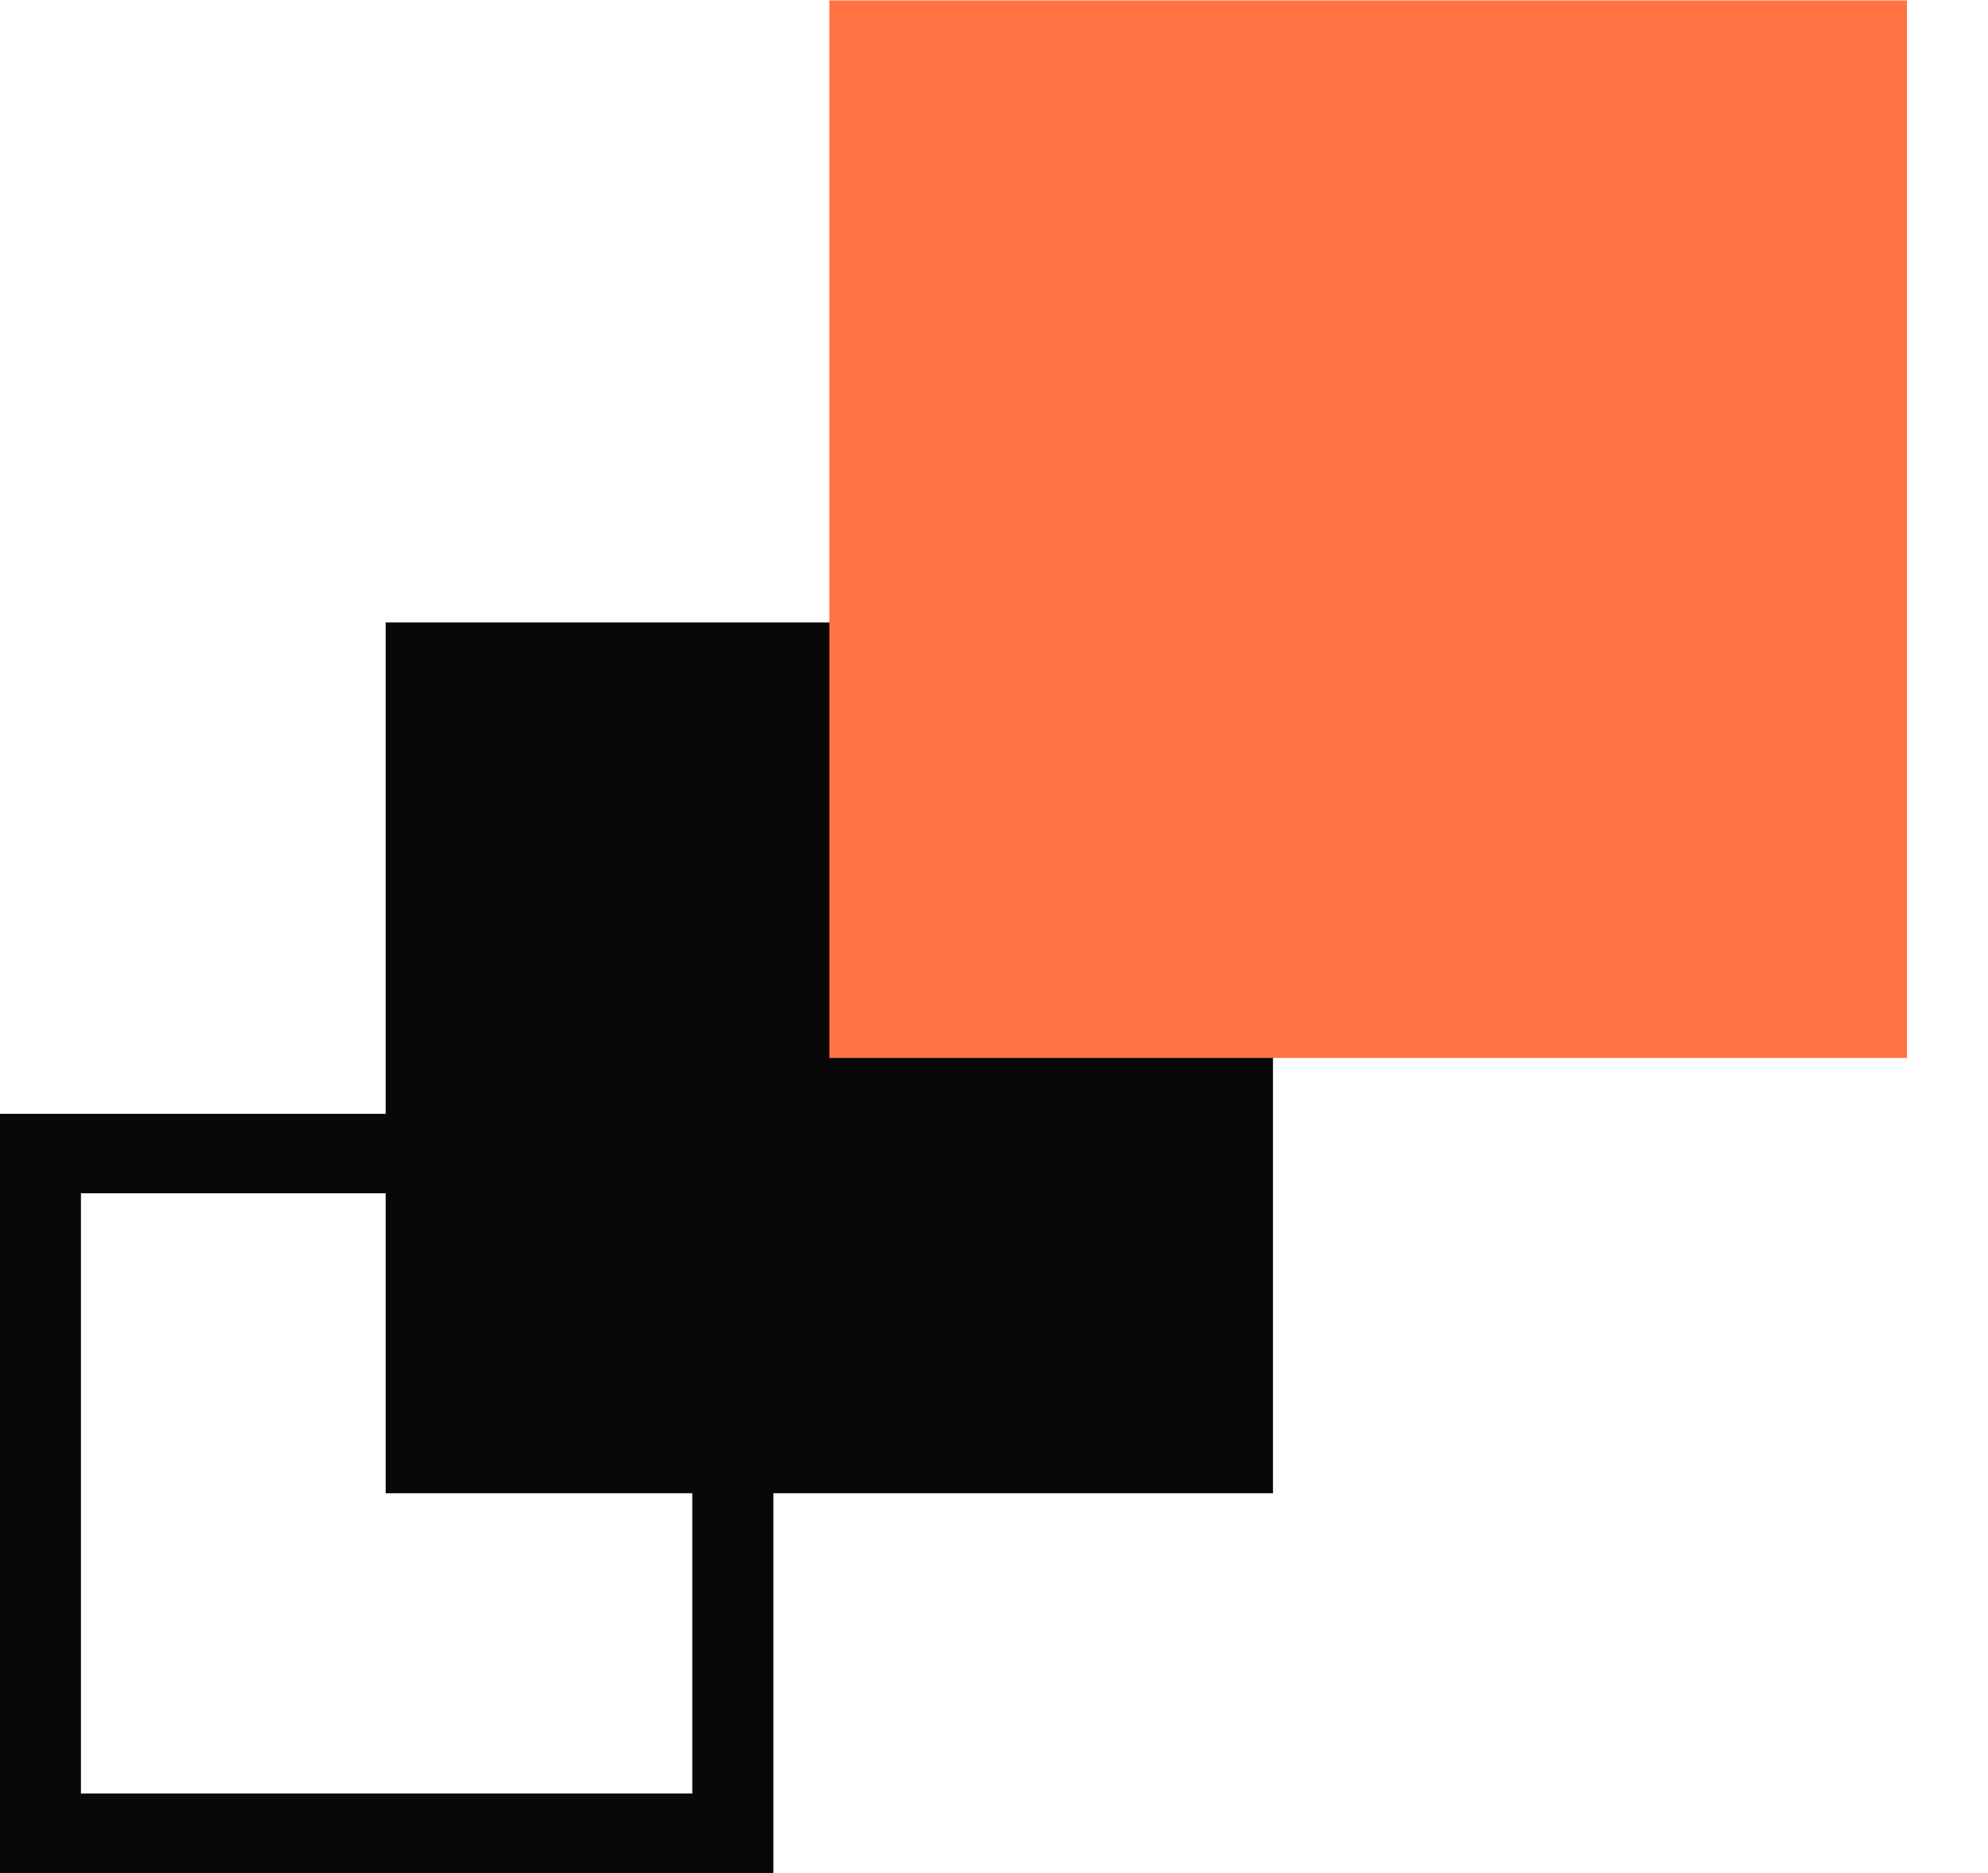
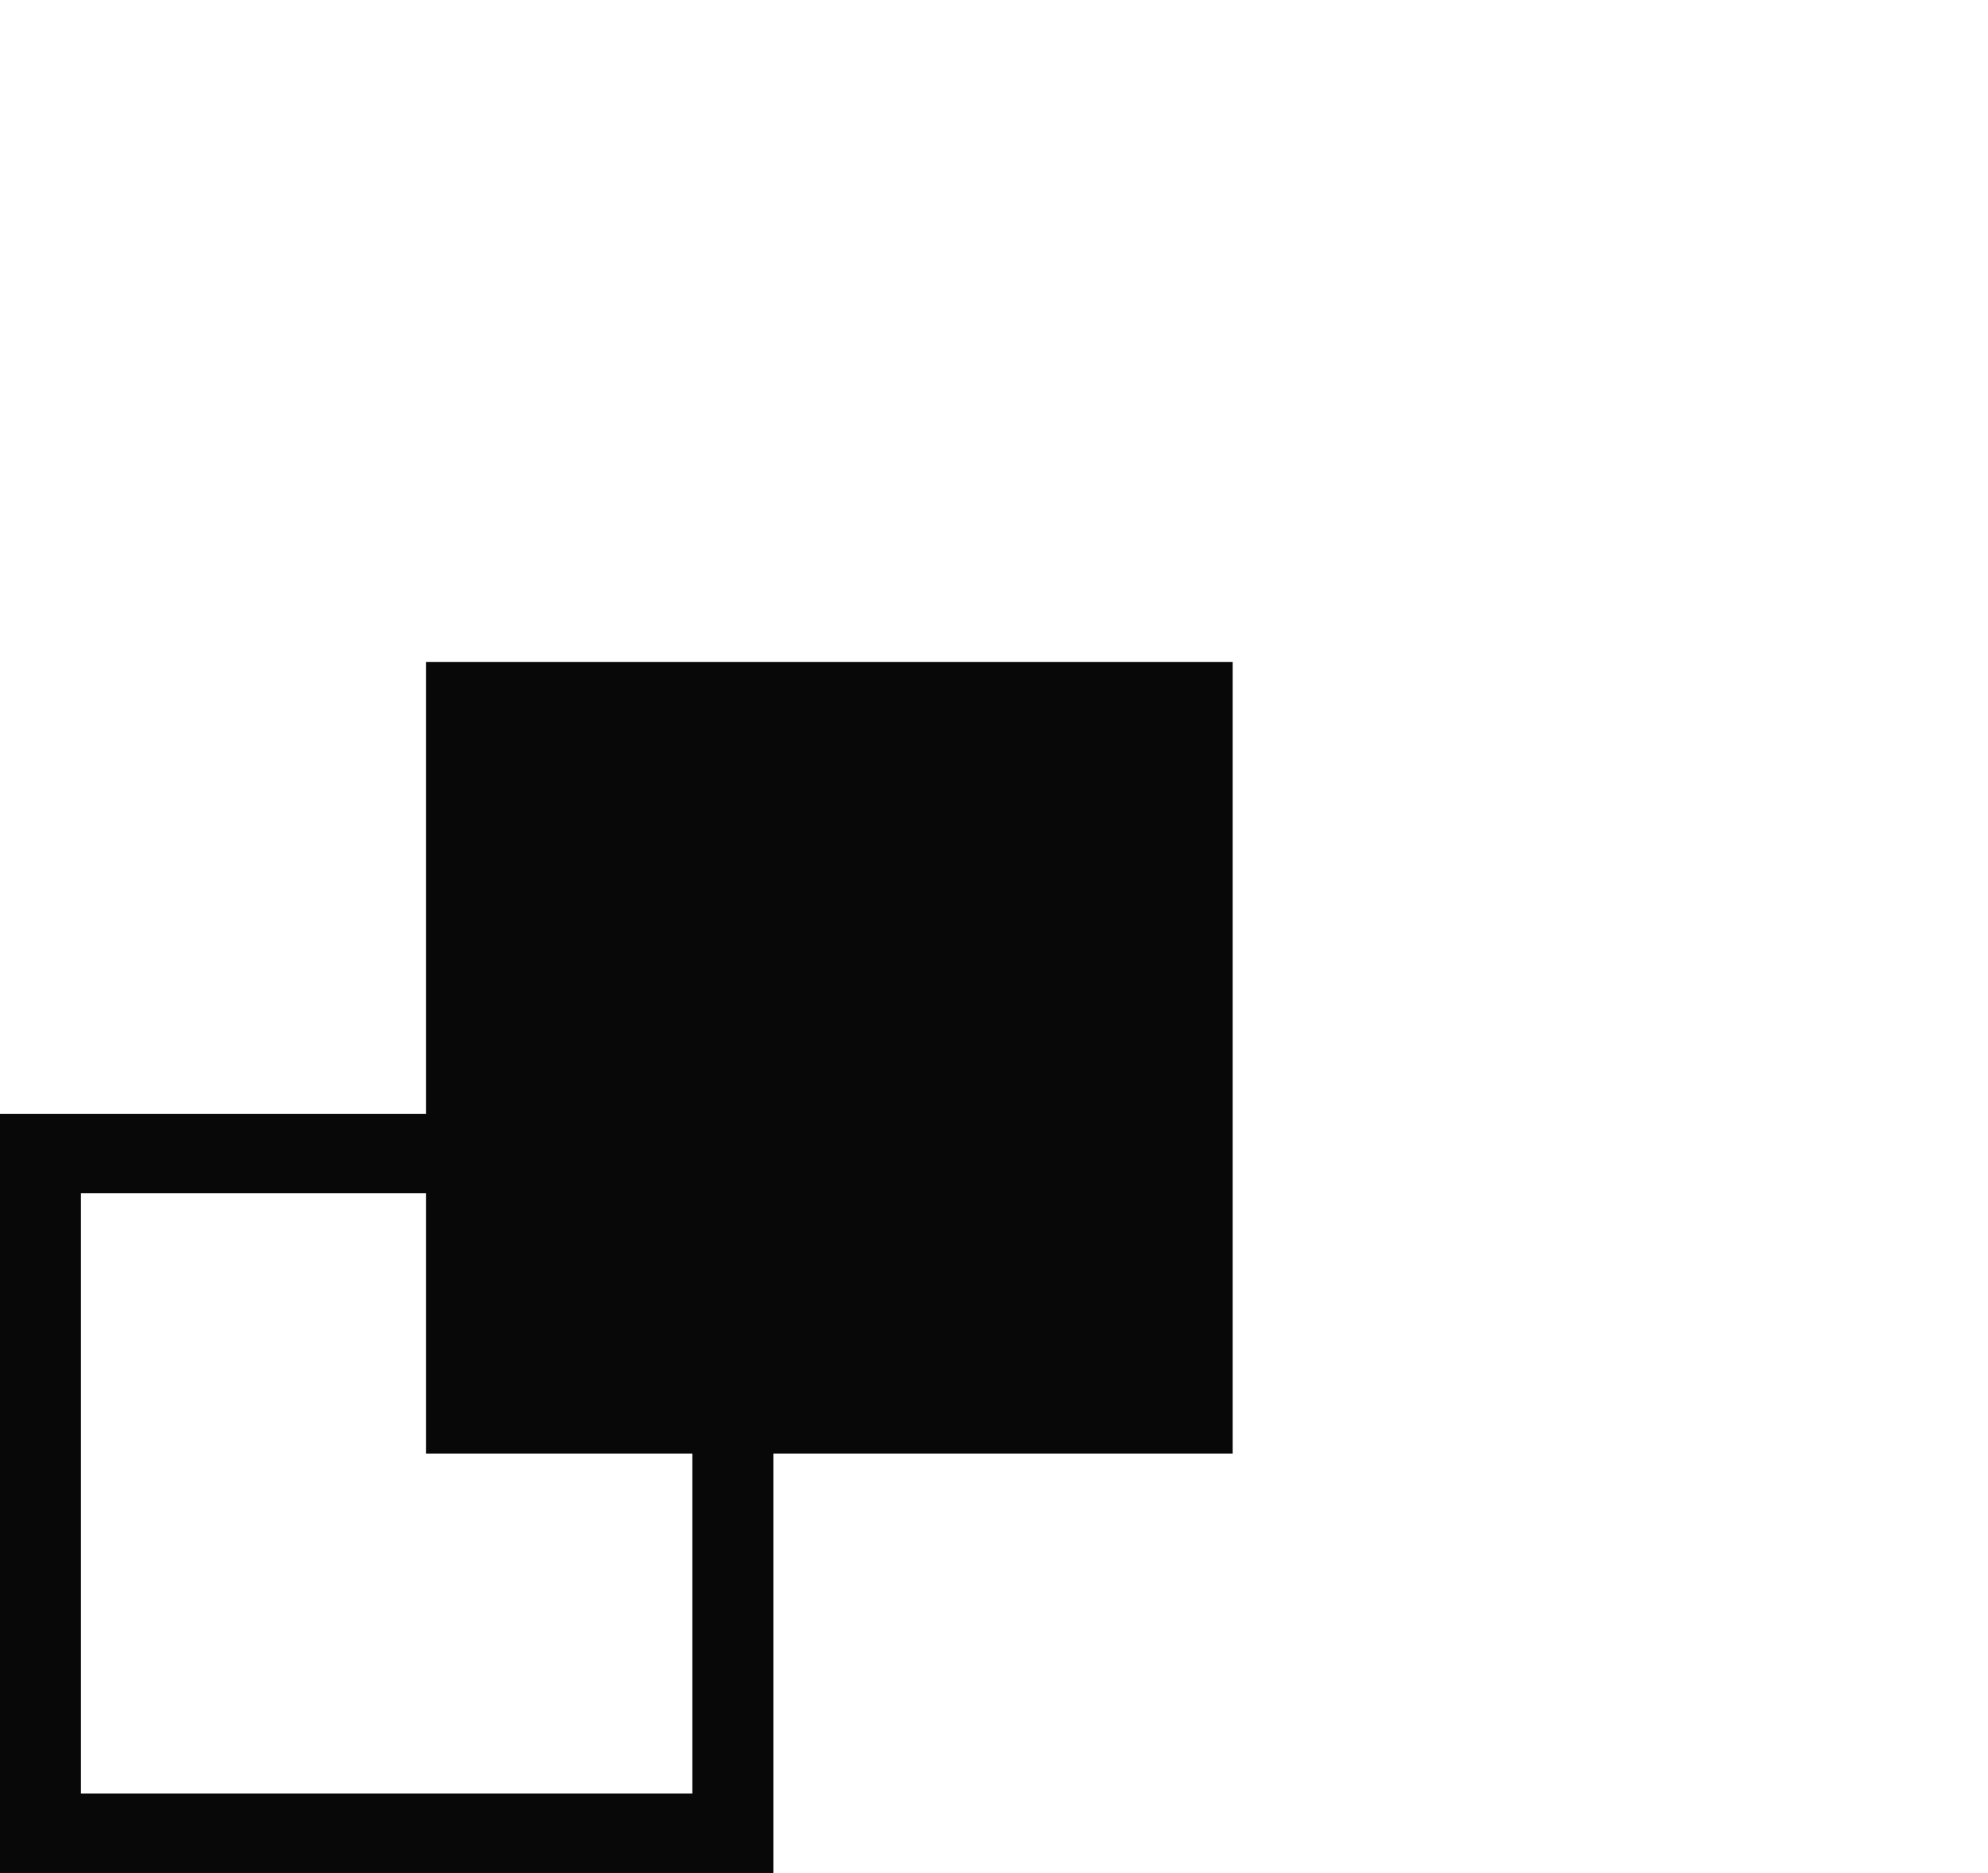
<svg xmlns="http://www.w3.org/2000/svg" width="52" height="49" viewBox="0 0 52 49" fill="none">
  <g id="Layer_1">
    <path id="Vector" d="M18.112 31.218V46.927H2.112V31.218H18.112ZM20.224 29.145H0V49H20.224V29.145Z" fill="#090809" />
    <path id="Vector_2" d="M18.112 31.218V46.927H2.112V31.218H18.112ZM20.224 29.145H0V49H20.224V29.145Z" fill="#090809" />
    <g id="Group">
      <path id="Vector_3" d="M32.242 17.321H11.145V38.033H32.242V17.321Z" fill="#090809" />
-       <path id="Vector_4" d="M31.192 18.358V36.996H12.207V18.358H31.192ZM33.304 16.285H10.088V39.069H33.297V16.285H33.304Z" fill="#090809" />
    </g>
-     <path id="Vector_5" d="M49.881 0.01H21.695V27.68H49.881V0.01Z" fill="#FF7342" />
  </g>
</svg>